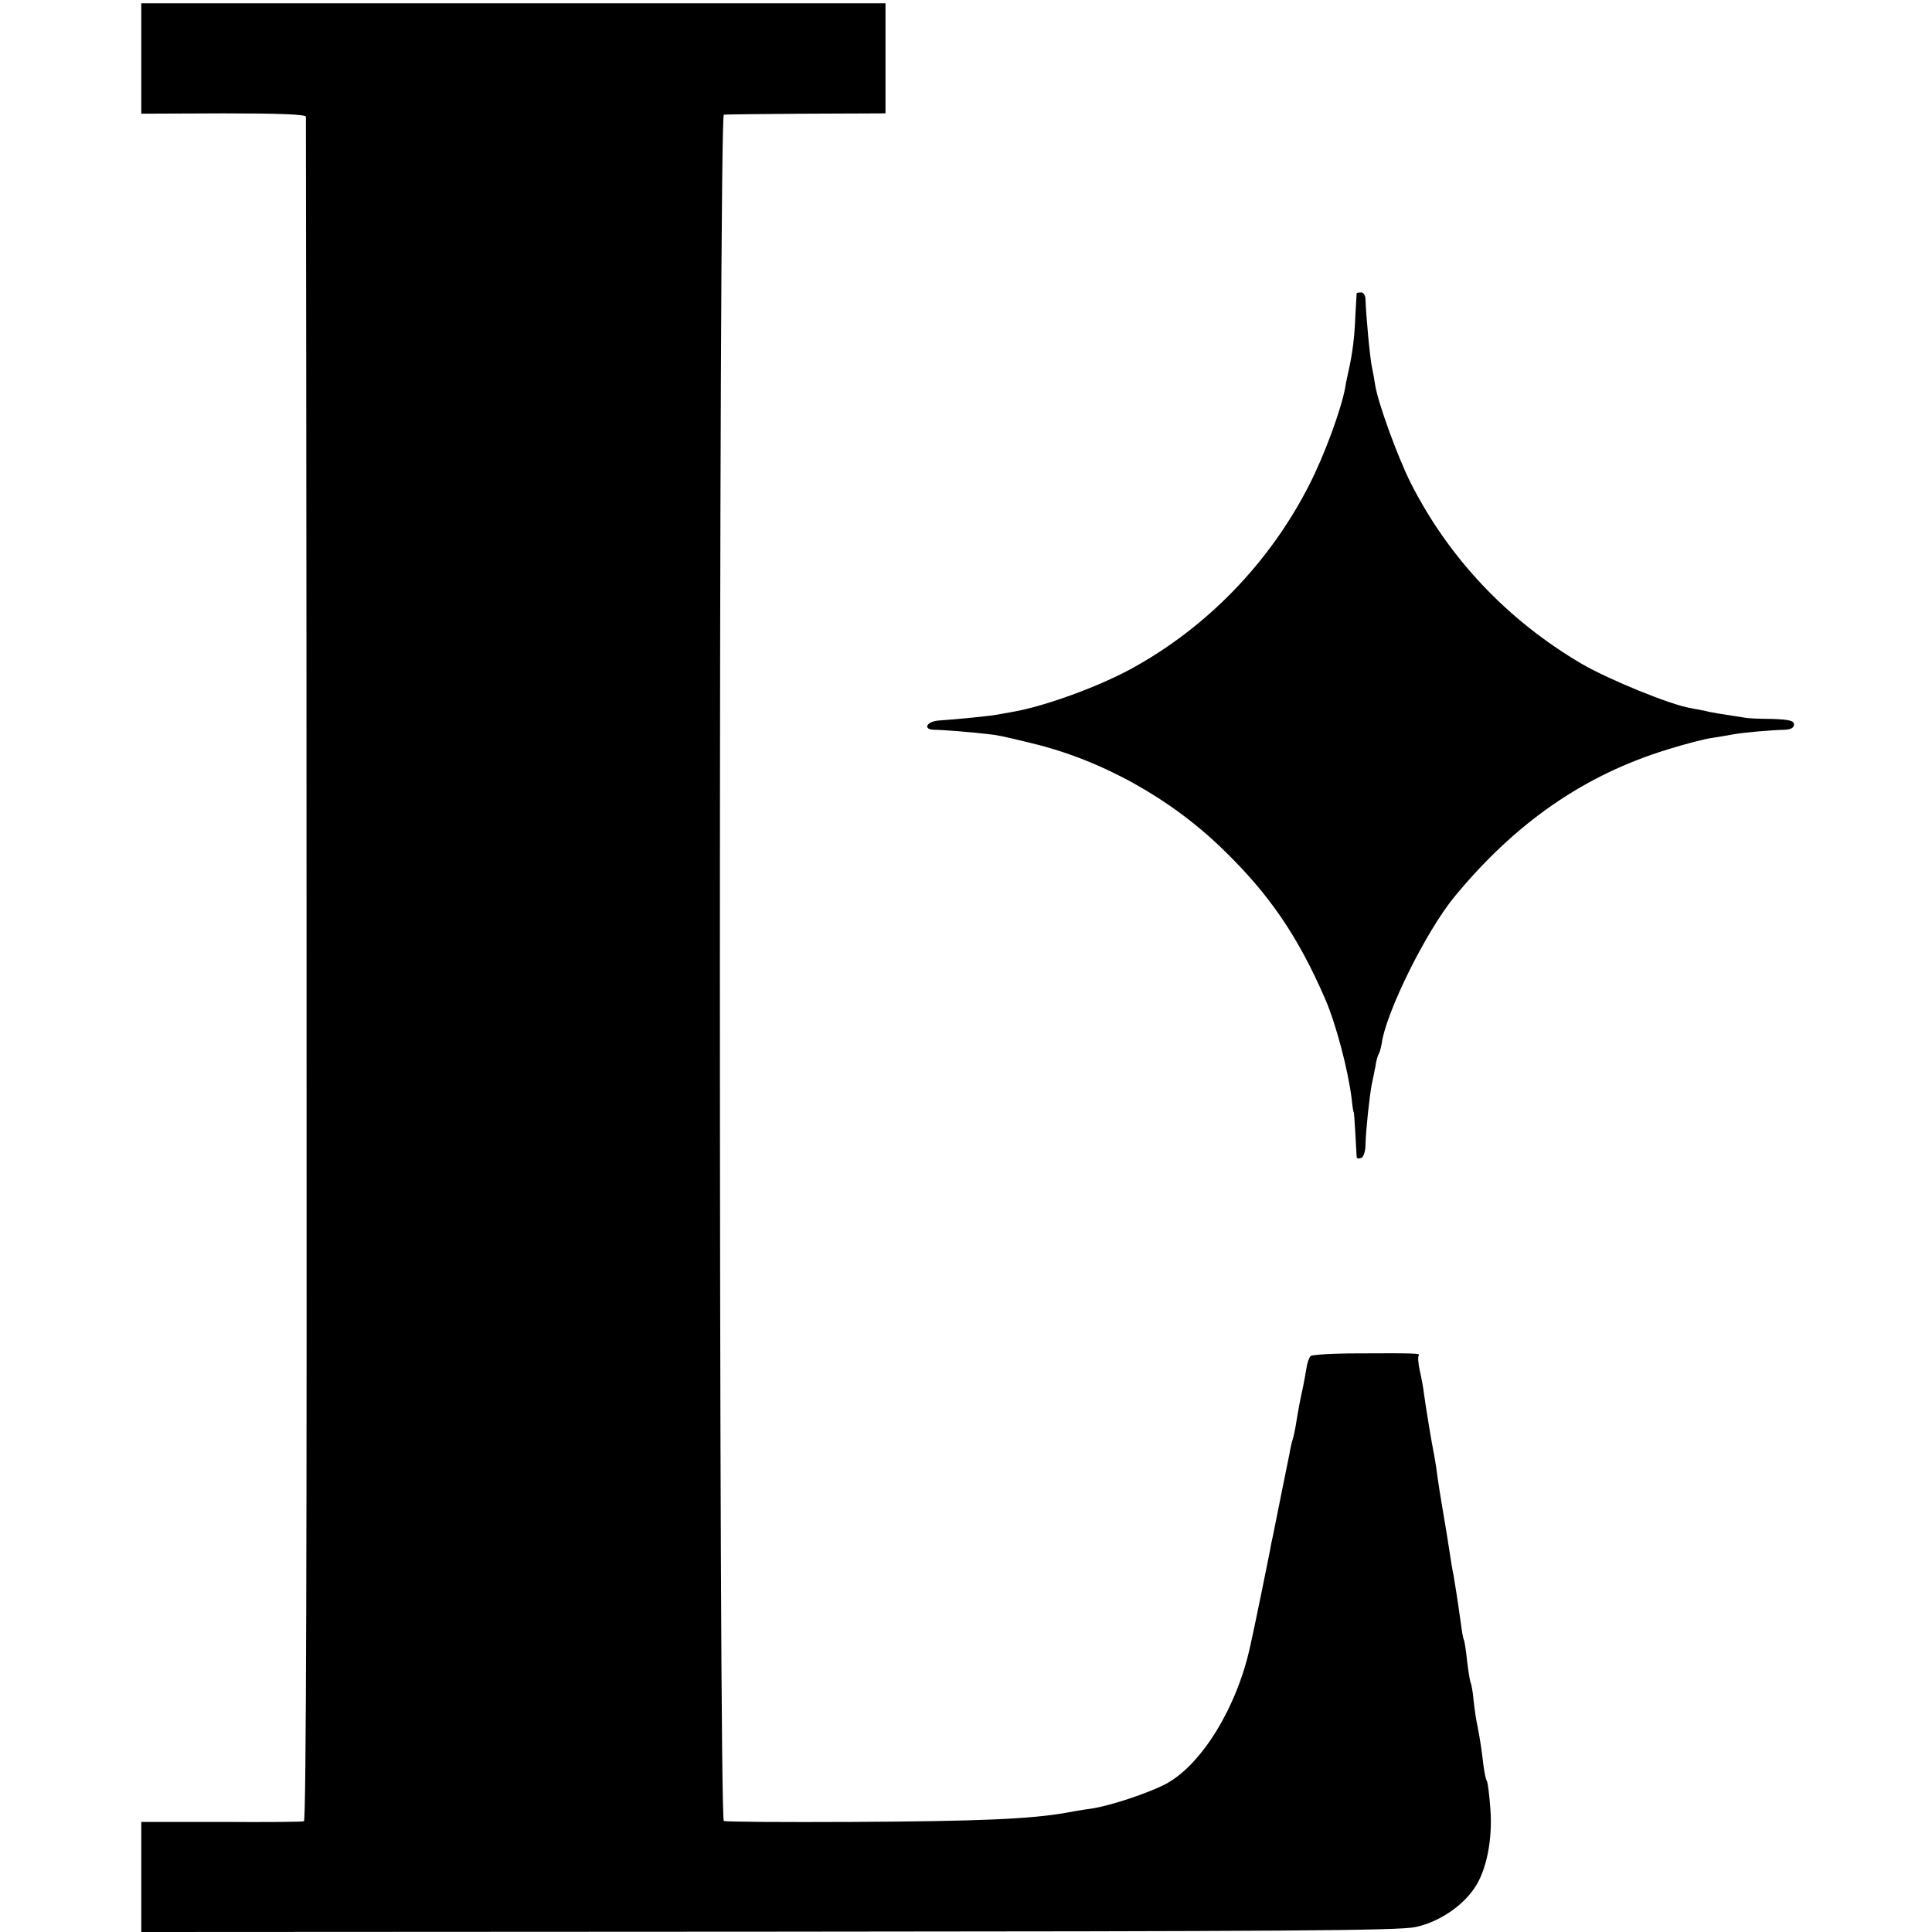
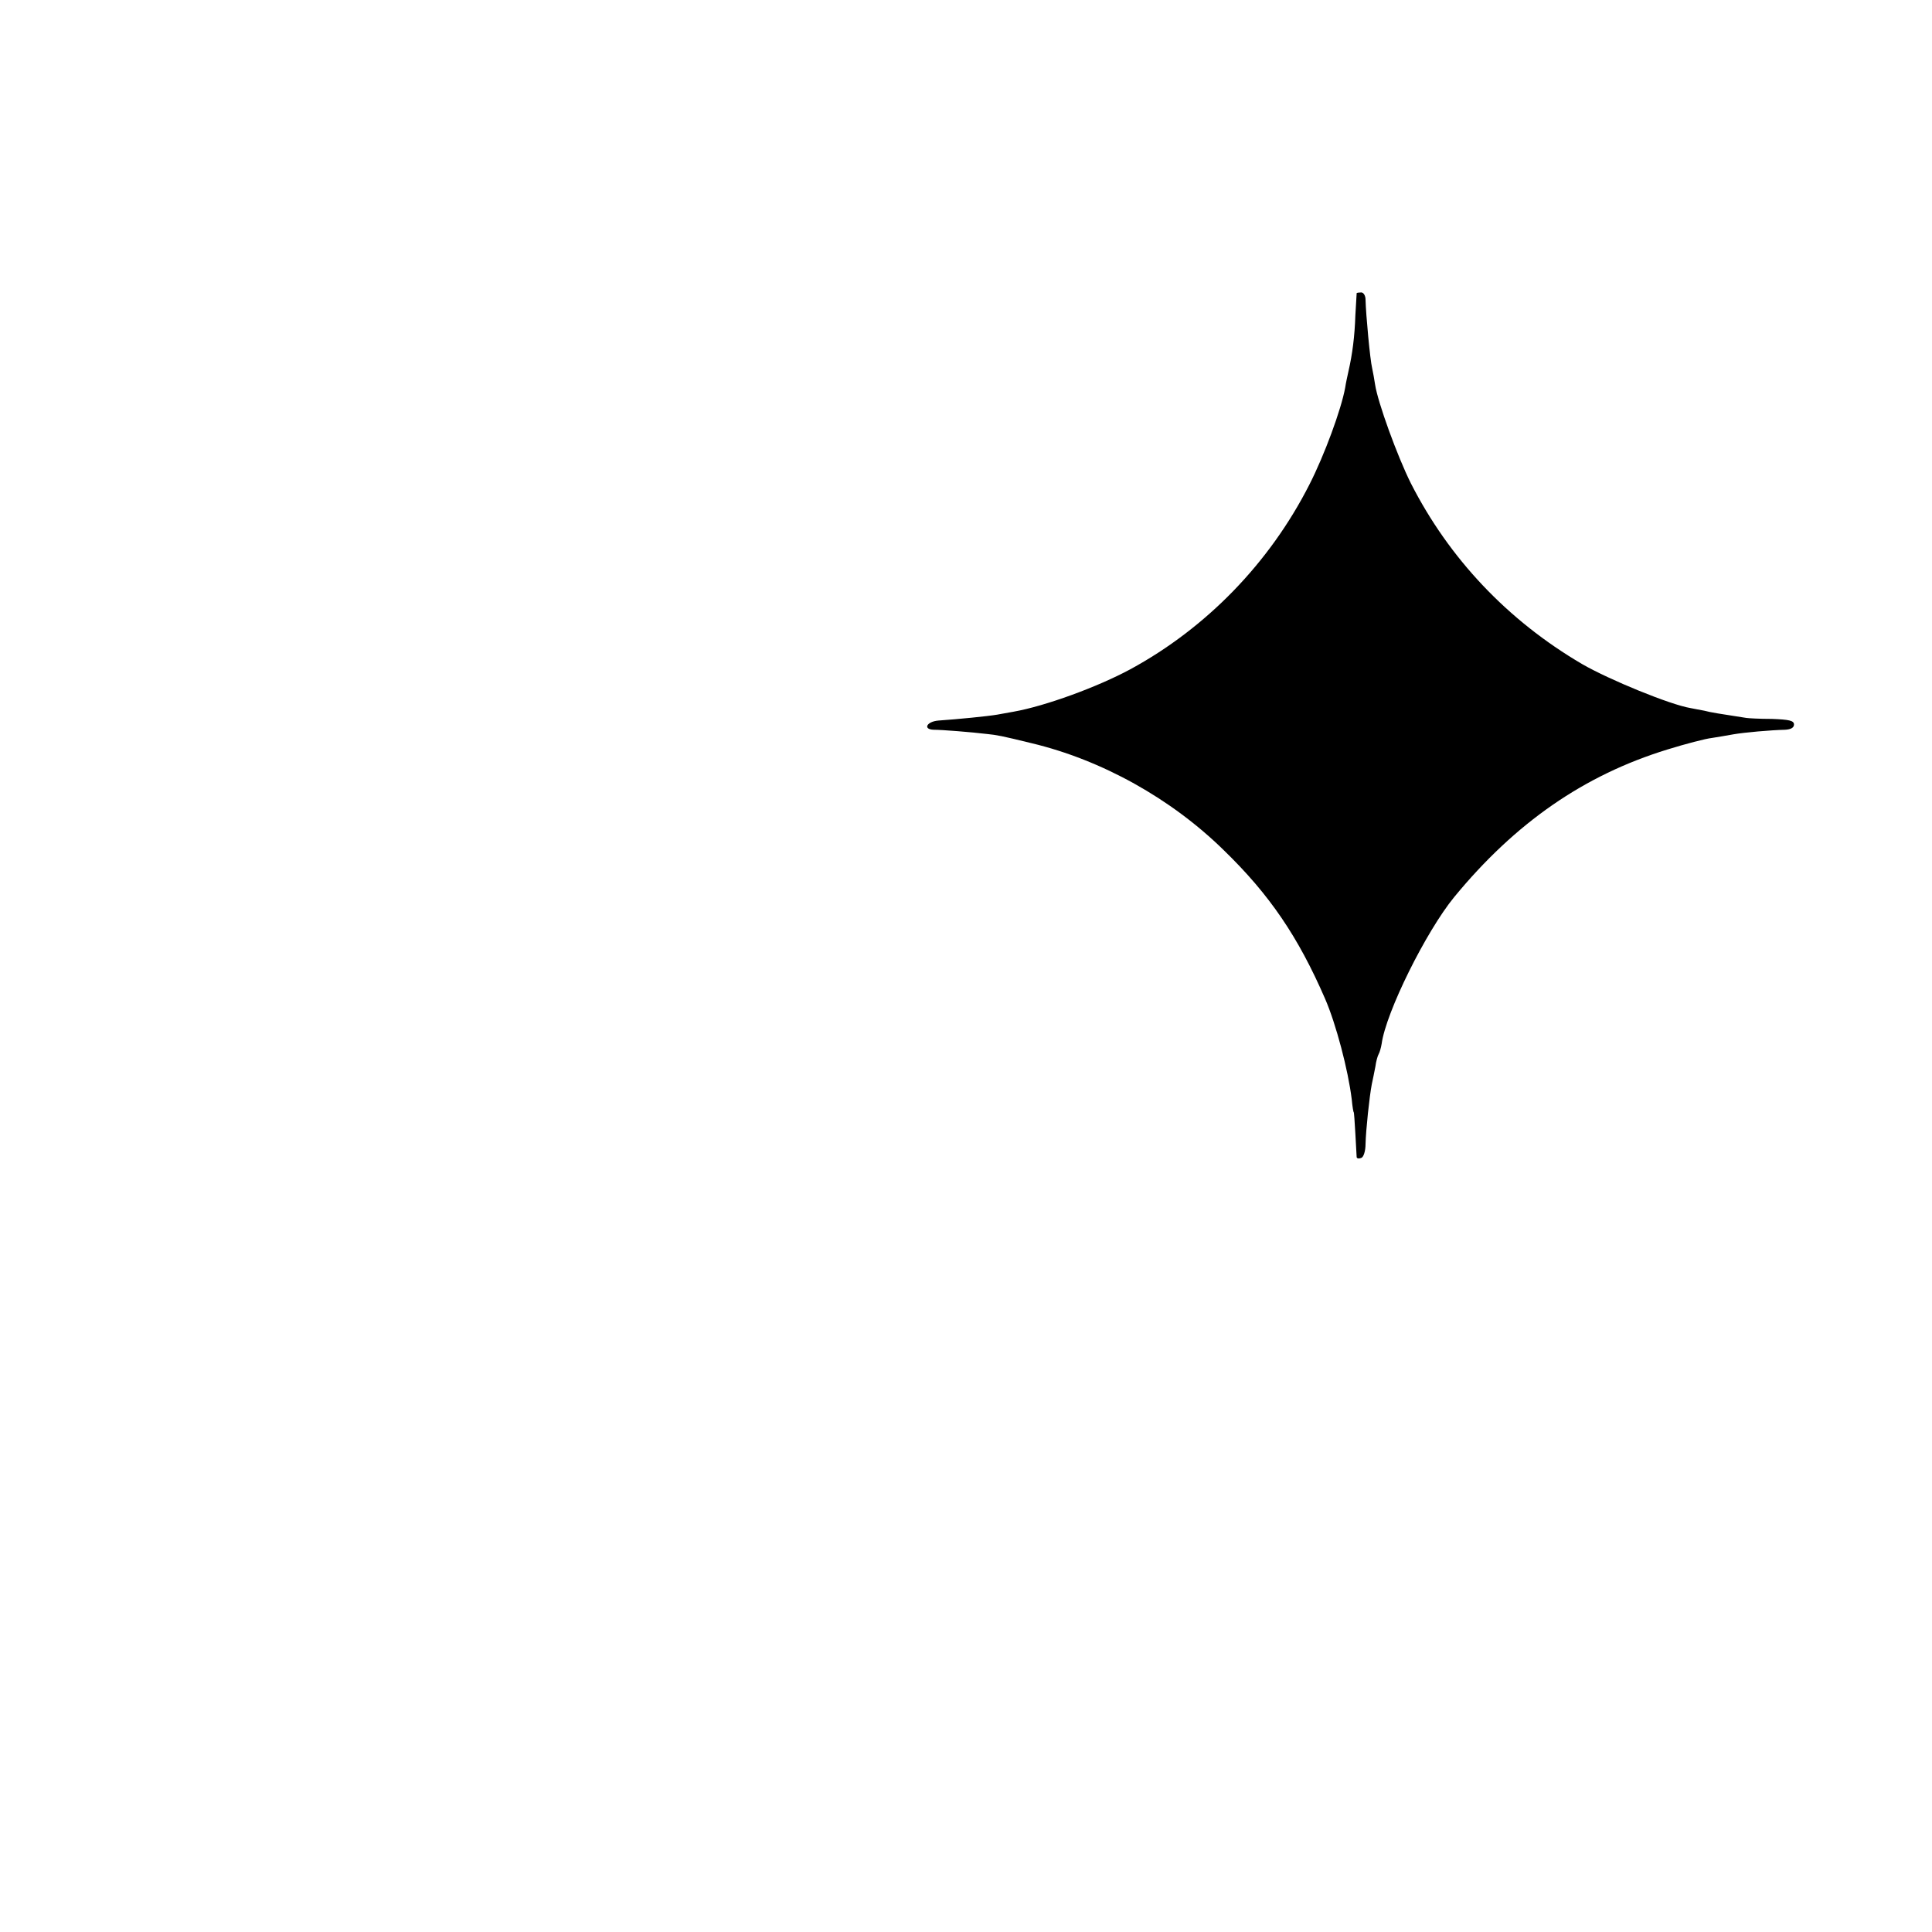
<svg xmlns="http://www.w3.org/2000/svg" version="1.0" width="588pt" height="588pt" viewBox="0 0 588 588" preserveAspectRatio="xMidYMid meet">
  <g transform="translate(0,588) scale(0.1,-0.1)" fill="#000000" stroke="none">
-     <path d="M430 5702 l0 -168 250 1 c165 0 250 -3 251 -10 0 -5 2 -1174 2 -2597 1 -1718 -1 -2589 -8 -2591 -5 -2 -119 -3 -252 -2 l-243 0 0 -167 0 -168 1908 1 c1566 1 1918 3 1970 14 70 15 141 62 179 118 37 53 56 149 49 240 -3 44 -8 83 -11 87 -3 4 -7 25 -10 46 -6 52 -11 83 -18 119 -4 17 -9 52 -12 78 -2 27 -7 52 -9 55 -2 4 -7 34 -11 67 -3 32 -8 62 -10 65 -2 3 -6 26 -9 50 -9 65 -18 122 -22 145 -4 18 -7 37 -19 115 -2 14 -9 54 -15 90 -6 36 -13 79 -15 95 -2 17 -6 44 -9 60 -9 44 -27 155 -32 192 -2 18 -8 51 -13 72 -5 22 -6 42 -3 46 6 6 -10 7 -187 6 -73 0 -138 -4 -142 -8 -5 -5 -11 -22 -13 -38 -3 -17 -7 -41 -10 -55 -9 -40 -15 -72 -21 -110 -3 -19 -8 -43 -11 -52 -3 -9 -7 -27 -9 -40 -6 -28 -43 -213 -50 -248 -3 -14 -8 -36 -10 -50 -4 -21 -48 -238 -60 -290 -40 -185 -147 -360 -256 -419 -53 -28 -172 -68 -231 -76 -24 -3 -56 -9 -73 -12 -107 -19 -262 -26 -650 -28 -209 -1 -385 0 -392 3 -16 5 -16 5191 0 5193 7 1 120 2 252 3 l240 1 0 168 0 167 -1132 0 -1133 0 0 -168z" />
    <path d="M4129 4988 c0 -2 -2 -32 -4 -68 -2 -63 -9 -118 -21 -170 -3 -14 -8 -36 -10 -50 -12 -66 -63 -205 -109 -295 -121 -238 -313 -436 -545 -562 -100 -54 -259 -112 -355 -129 -11 -2 -33 -6 -50 -9 -29 -5 -121 -14 -179 -18 -36 -3 -48 -27 -14 -28 24 0 113 -7 163 -13 29 -3 41 -5 135 -28 213 -51 424 -168 585 -326 139 -135 226 -263 308 -452 33 -76 70 -216 81 -306 2 -22 5 -39 6 -39 1 0 3 -29 5 -65 2 -36 4 -68 4 -72 1 -4 7 -5 14 -2 7 2 13 21 13 42 1 43 12 146 19 182 3 14 8 38 11 54 2 16 7 33 10 38 3 5 7 19 9 31 13 96 135 342 221 447 186 226 395 371 649 449 55 17 116 33 135 35 19 3 49 8 65 11 34 6 115 13 158 14 17 1 27 6 27 16 0 12 -15 15 -67 17 -38 0 -72 2 -78 3 -78 12 -110 17 -128 22 -12 2 -31 6 -42 8 -61 10 -247 86 -330 134 -227 133 -405 322 -521 550 -41 82 -101 247 -109 301 -2 14 -6 36 -9 50 -6 24 -19 163 -20 208 0 12 -6 22 -13 22 -7 0 -13 -1 -14 -2z" />
  </g>
</svg>